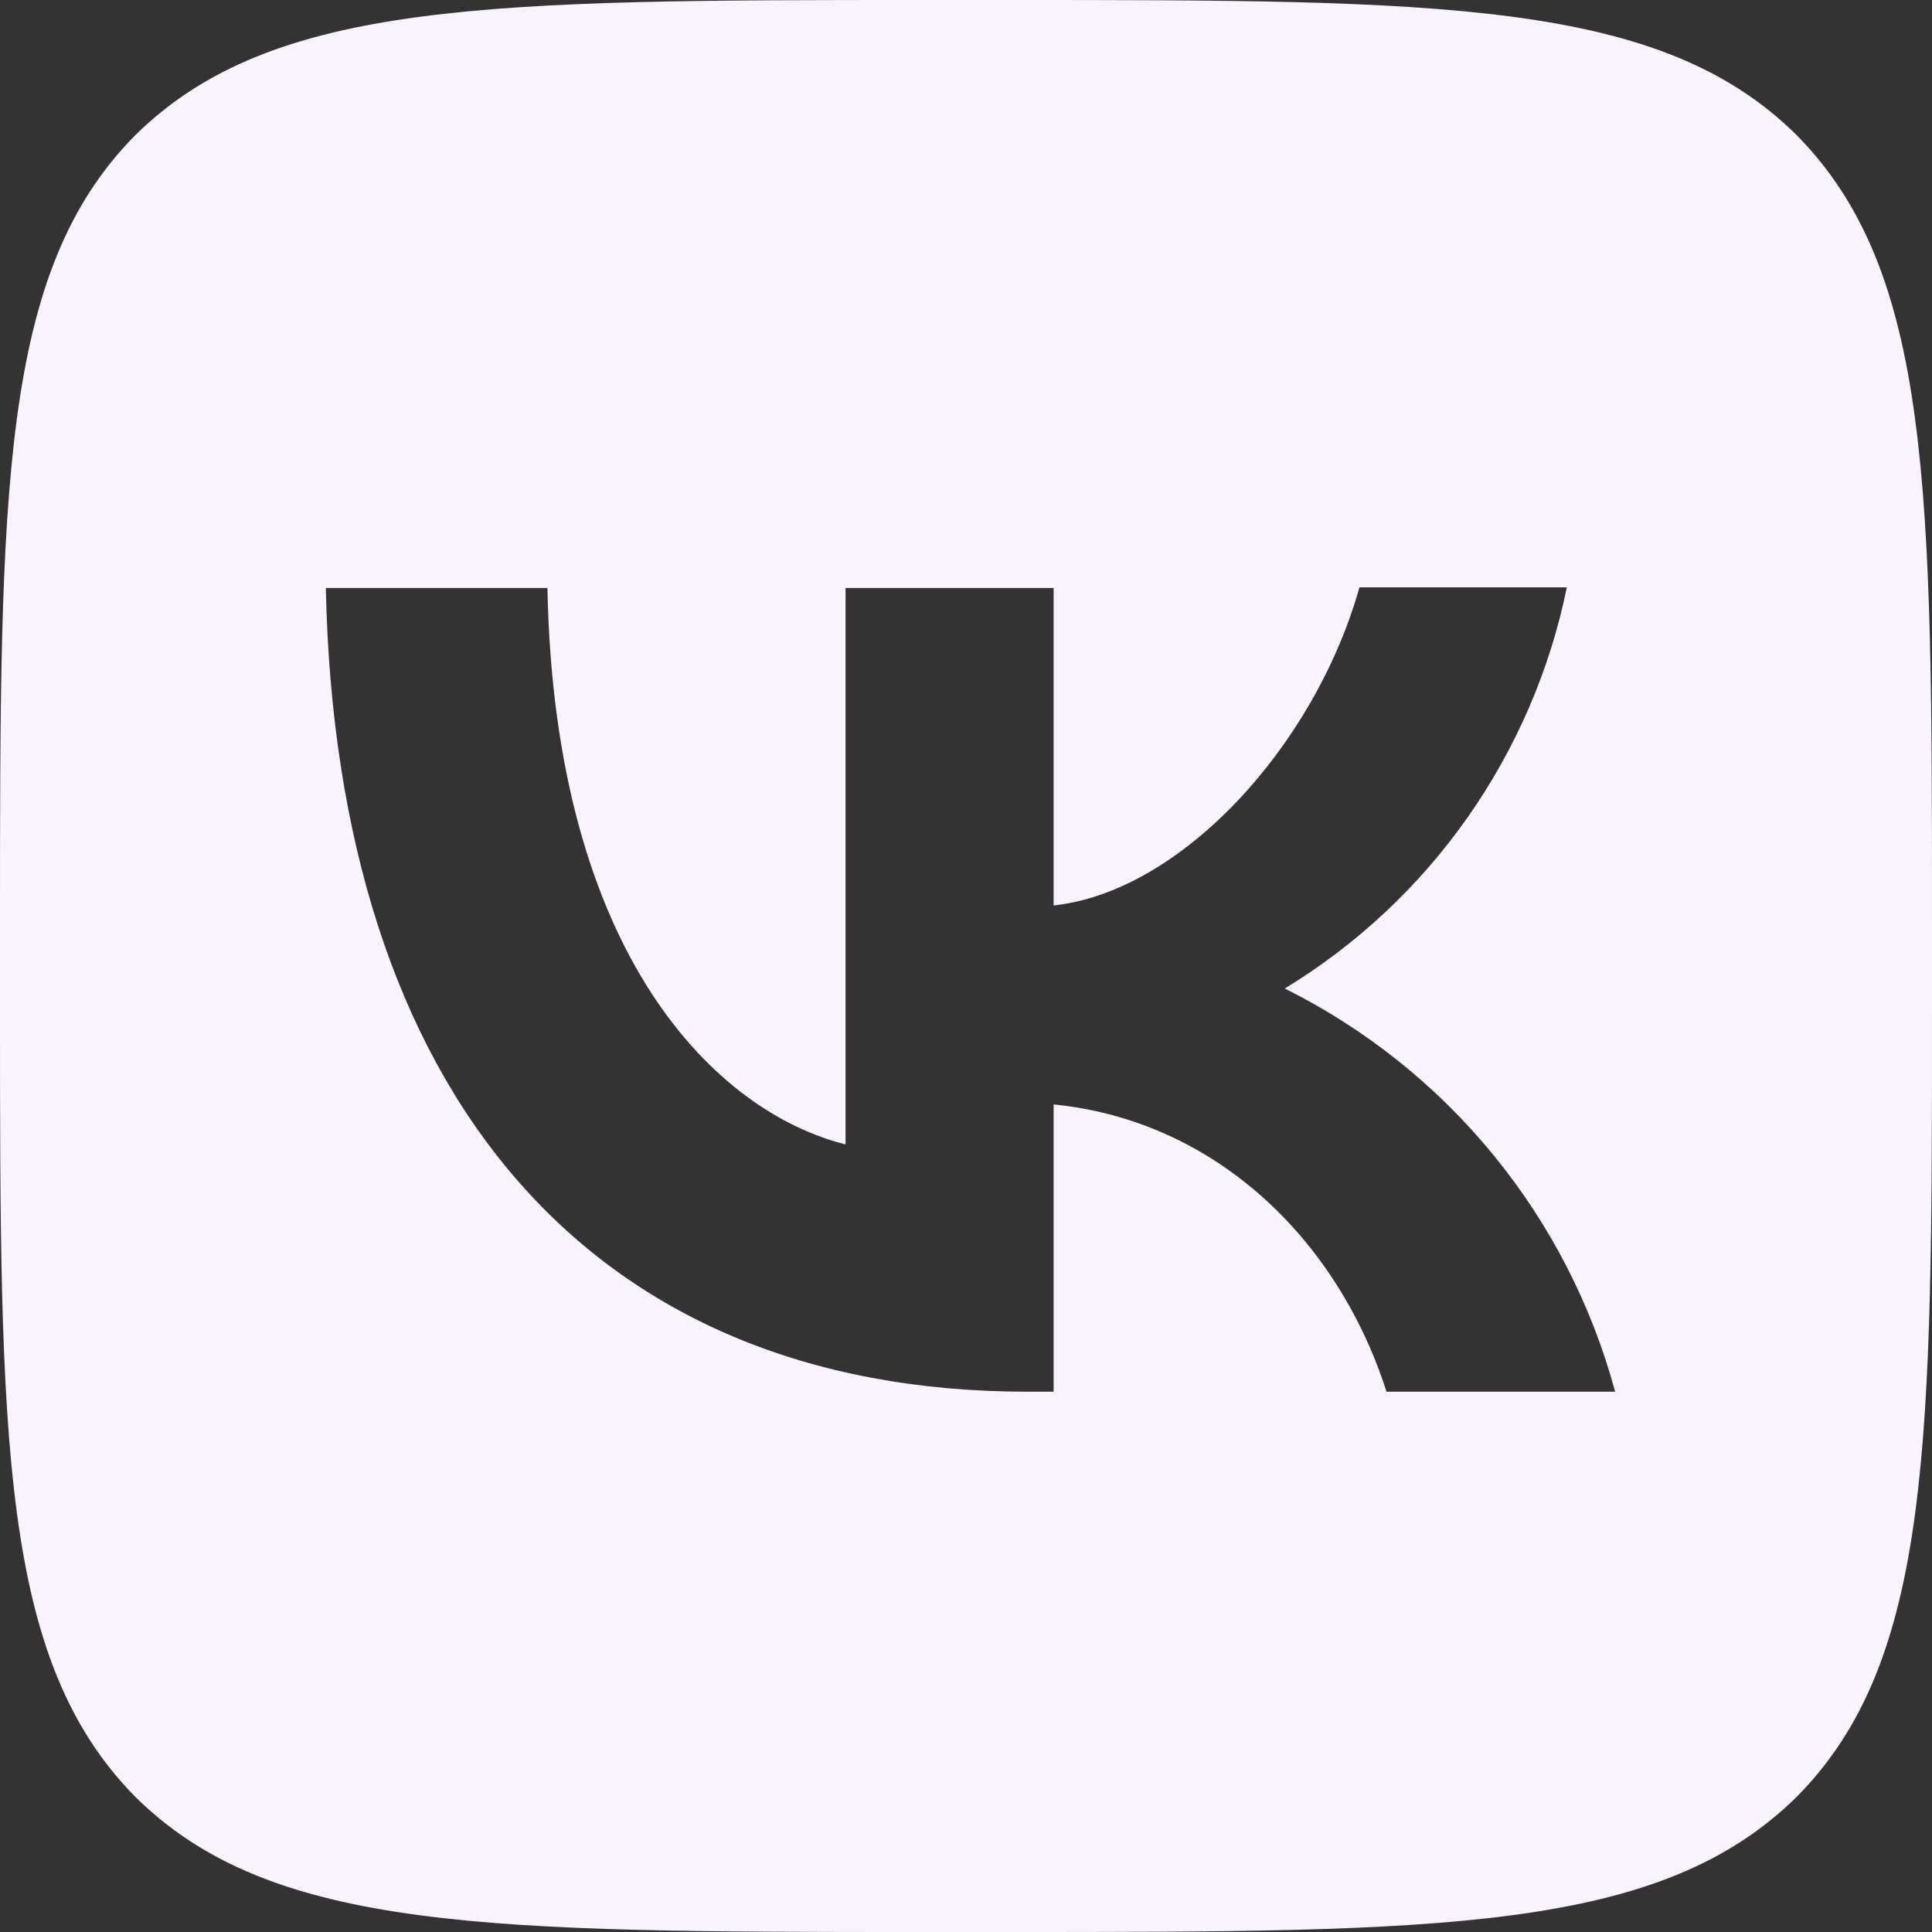
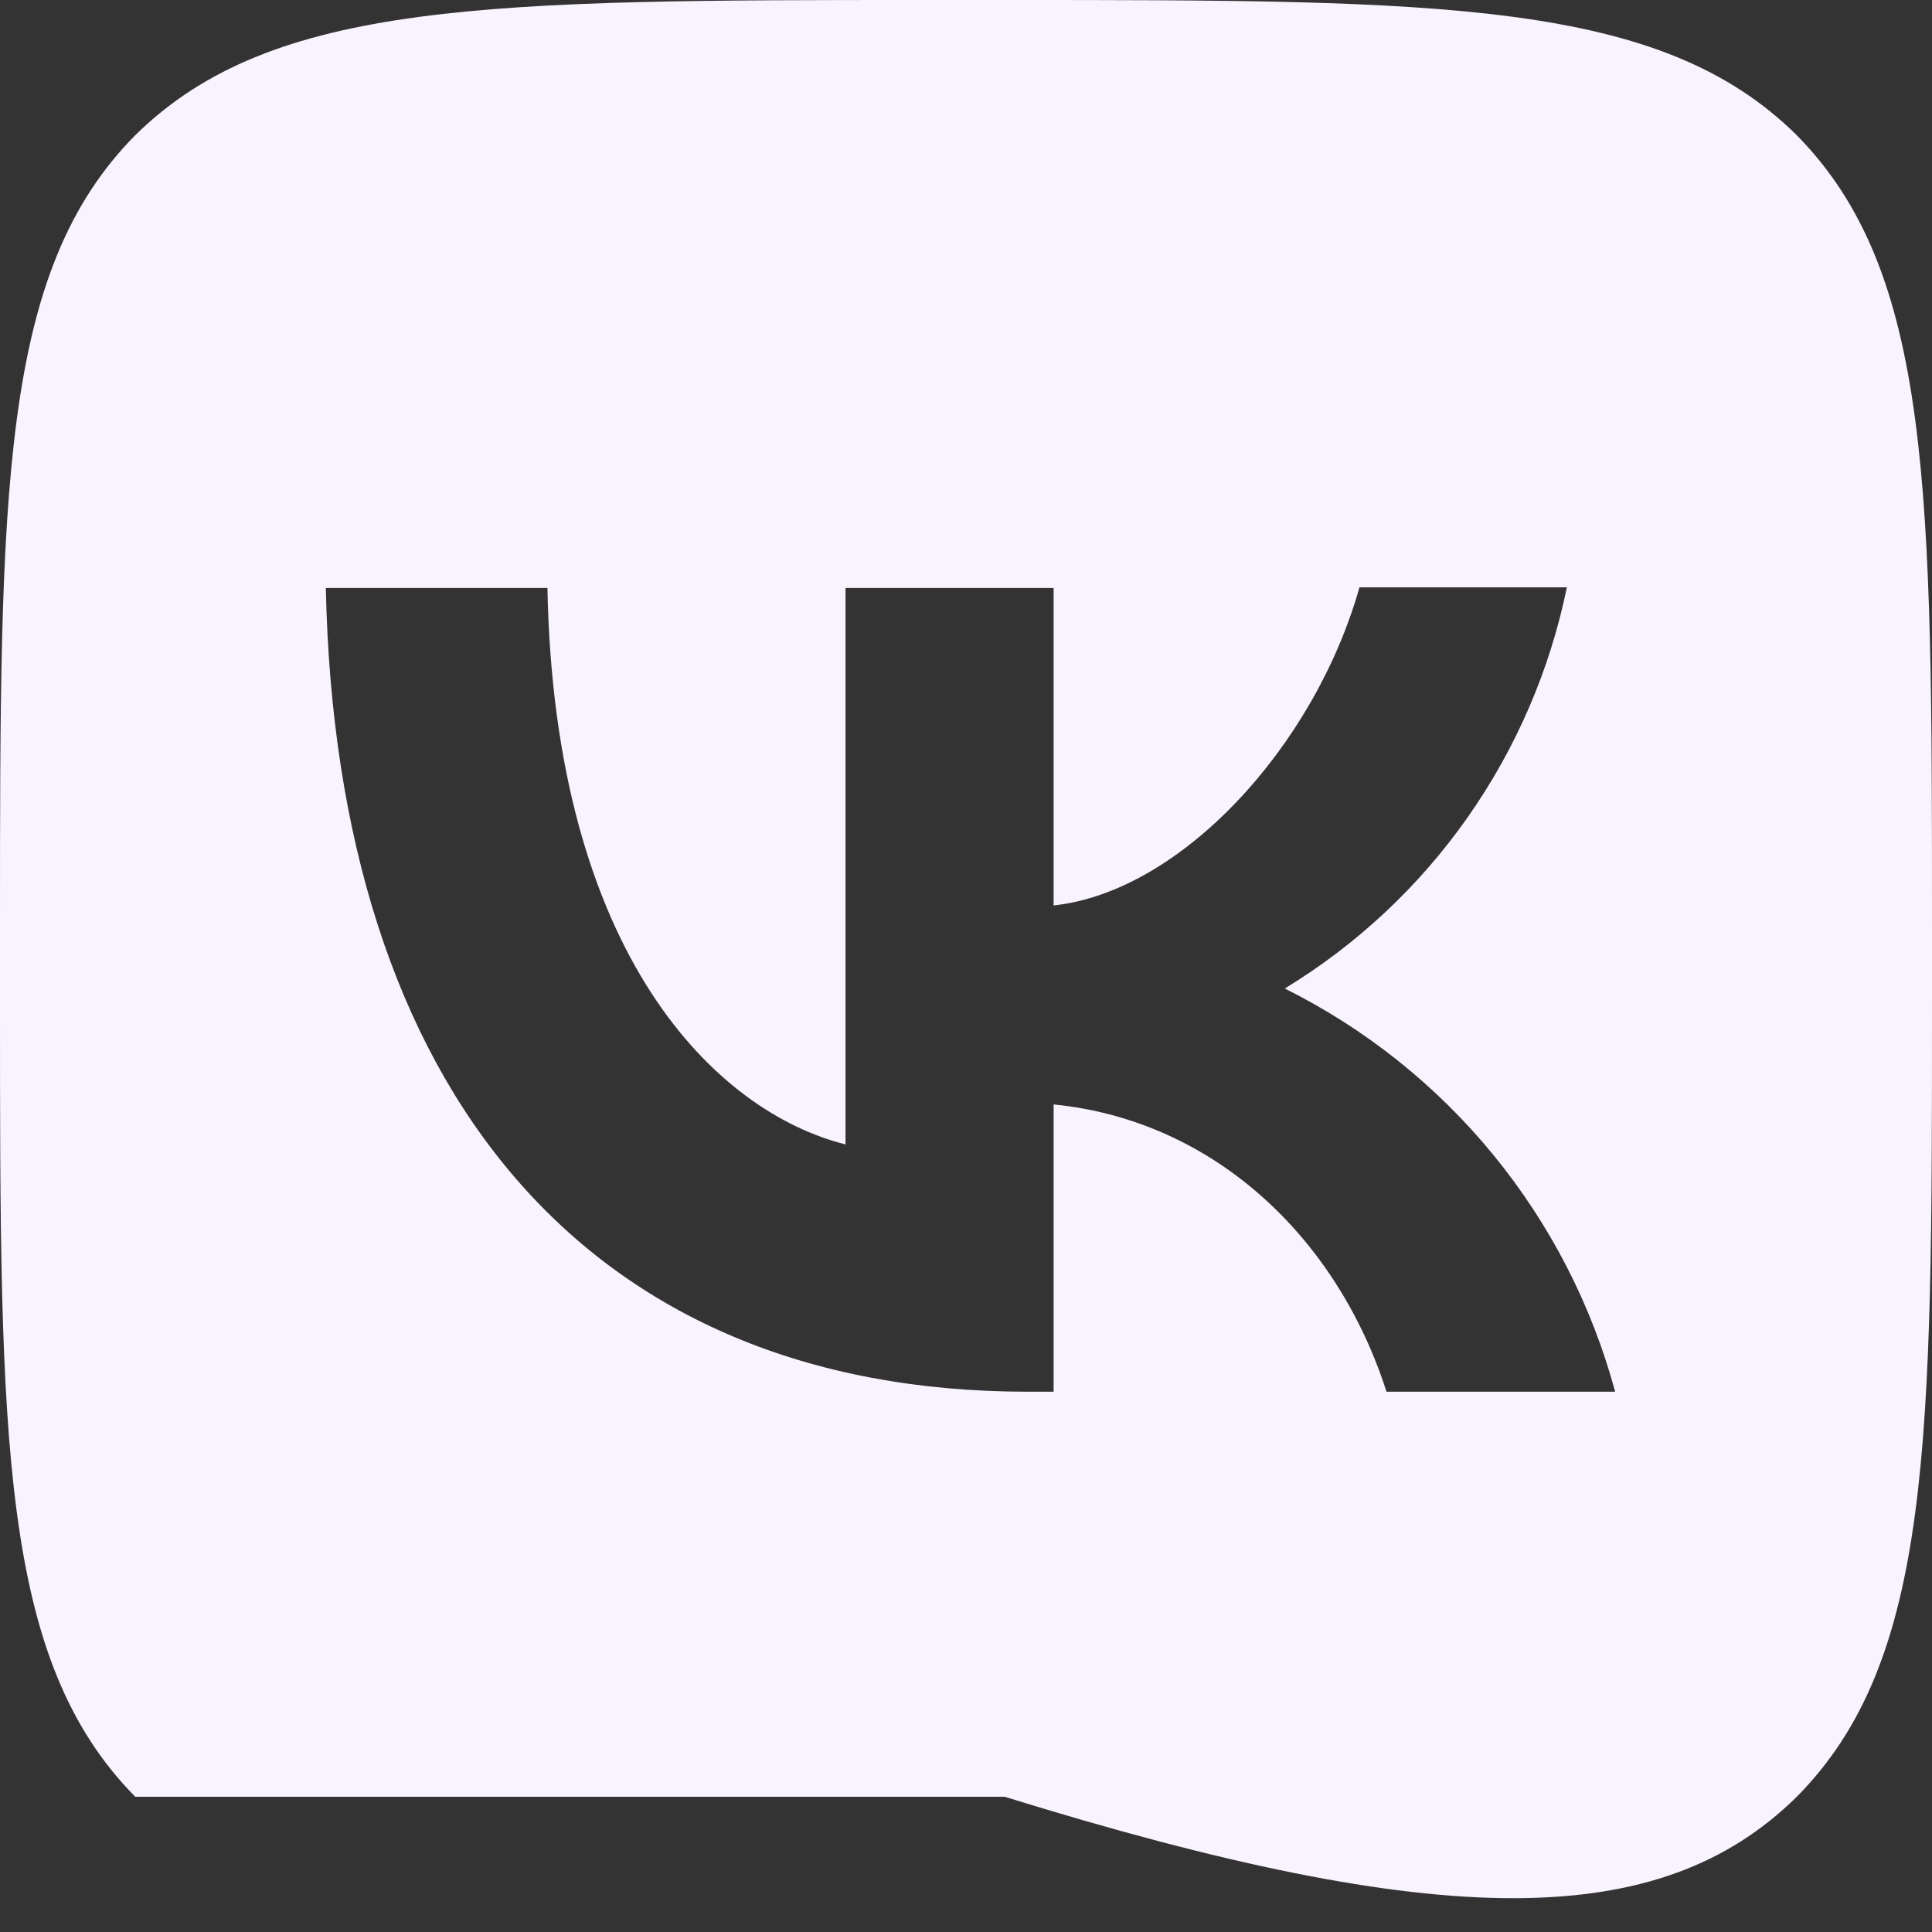
<svg xmlns="http://www.w3.org/2000/svg" width="20" height="20" viewBox="0 0 20 20" fill="none">
  <rect x="0" y="0" width="20" height="20" fill="#333333" stroke="none" />
-   <path fill-rule="evenodd" clip-rule="evenodd" d="M1.4 1.4C0 2.813 0 5.073 0 9.6V10.4C0 14.92 0 17.18 1.4 18.6C2.813 20 5.073 20 9.6 20H10.4C14.92 20 17.18 20 18.6 18.6C20 17.187 20 14.927 20 10.4V9.6C20 5.08 20 2.82 18.6 1.4C17.187 0 14.927 0 10.4 0H9.6C5.08 0 2.82 0 1.4 1.4ZM3.373 6.087C3.48 11.287 6.08 14.407 10.64 14.407H10.907V11.433C12.58 11.6 13.847 12.827 14.353 14.407H16.72C16.477 13.509 16.047 12.673 15.457 11.953C14.868 11.234 14.133 10.648 13.3 10.233C14.046 9.779 14.691 9.176 15.193 8.461C15.695 7.746 16.045 6.936 16.22 6.08H14.073C13.607 7.733 12.22 9.233 10.907 9.373V6.087H8.753V11.847C7.42 11.513 5.74 9.9 5.667 6.087H3.373Z" fill="#F8F3FF" />
+   <path fill-rule="evenodd" clip-rule="evenodd" d="M1.4 1.4C0 2.813 0 5.073 0 9.6V10.4C0 14.92 0 17.18 1.4 18.6H10.4C14.92 20 17.18 20 18.6 18.6C20 17.187 20 14.927 20 10.4V9.6C20 5.08 20 2.82 18.6 1.4C17.187 0 14.927 0 10.4 0H9.6C5.08 0 2.82 0 1.4 1.4ZM3.373 6.087C3.48 11.287 6.08 14.407 10.64 14.407H10.907V11.433C12.58 11.6 13.847 12.827 14.353 14.407H16.72C16.477 13.509 16.047 12.673 15.457 11.953C14.868 11.234 14.133 10.648 13.3 10.233C14.046 9.779 14.691 9.176 15.193 8.461C15.695 7.746 16.045 6.936 16.22 6.08H14.073C13.607 7.733 12.22 9.233 10.907 9.373V6.087H8.753V11.847C7.42 11.513 5.74 9.9 5.667 6.087H3.373Z" fill="#F8F3FF" />
</svg>